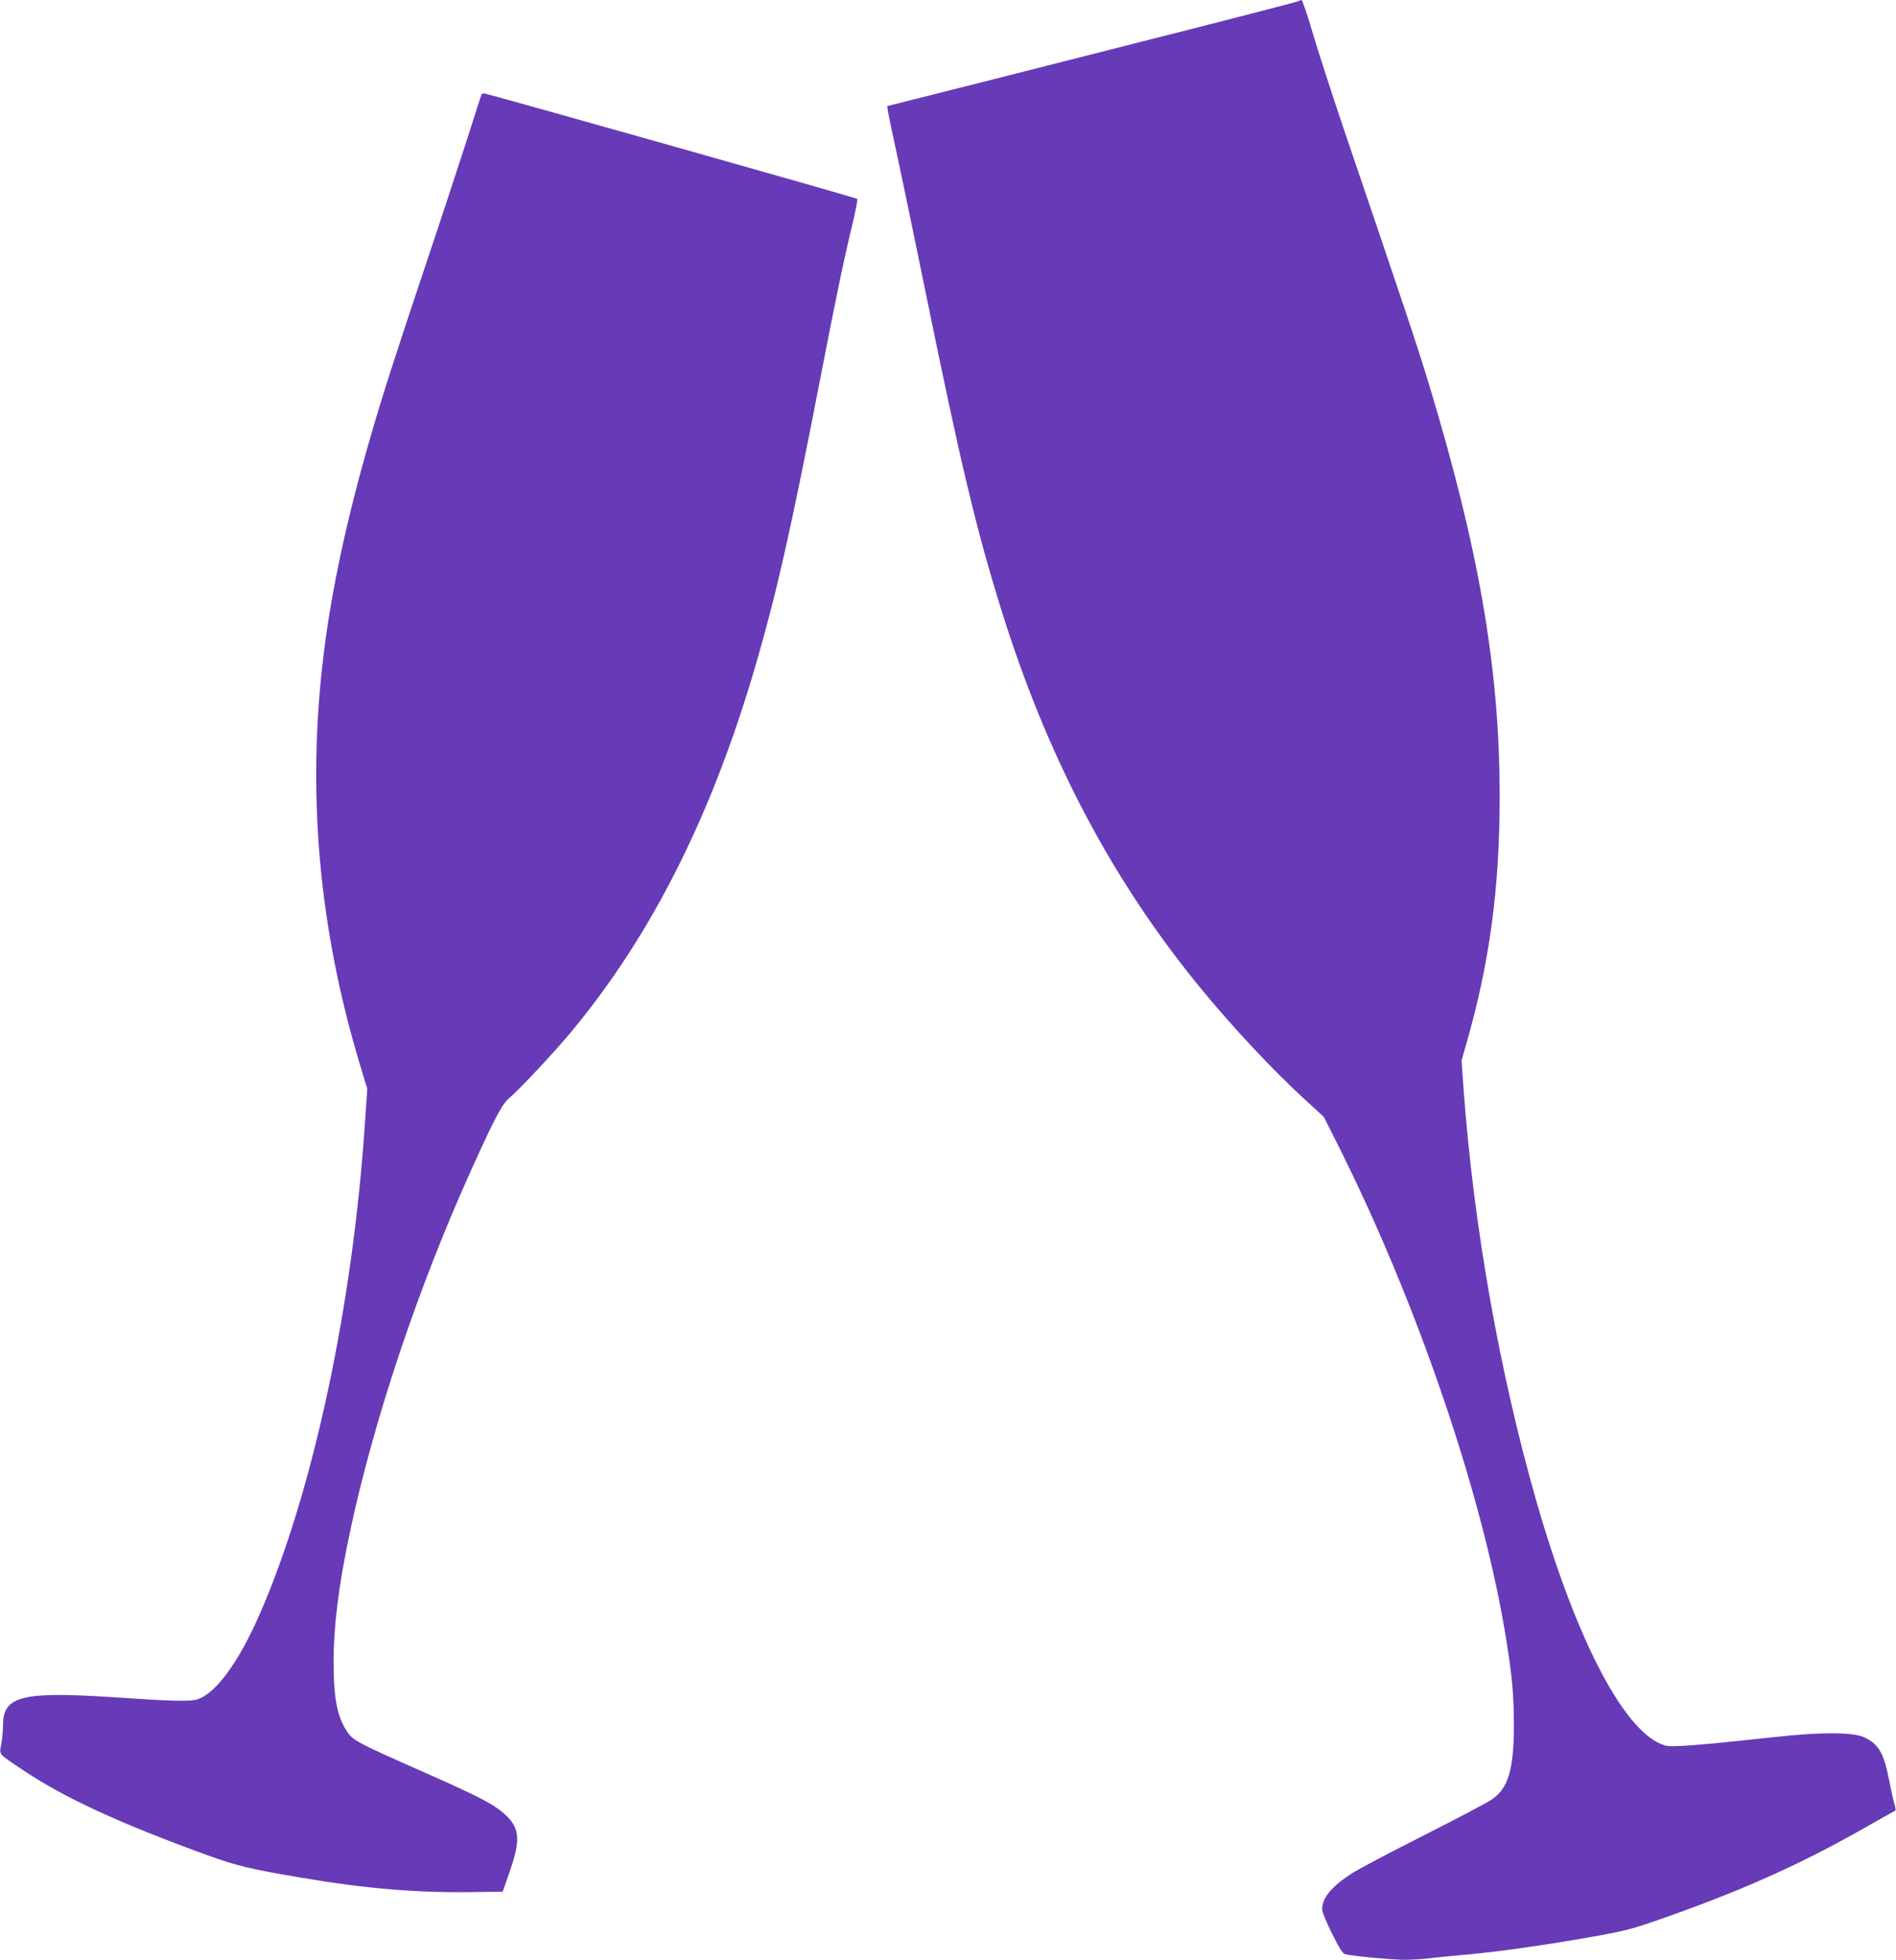
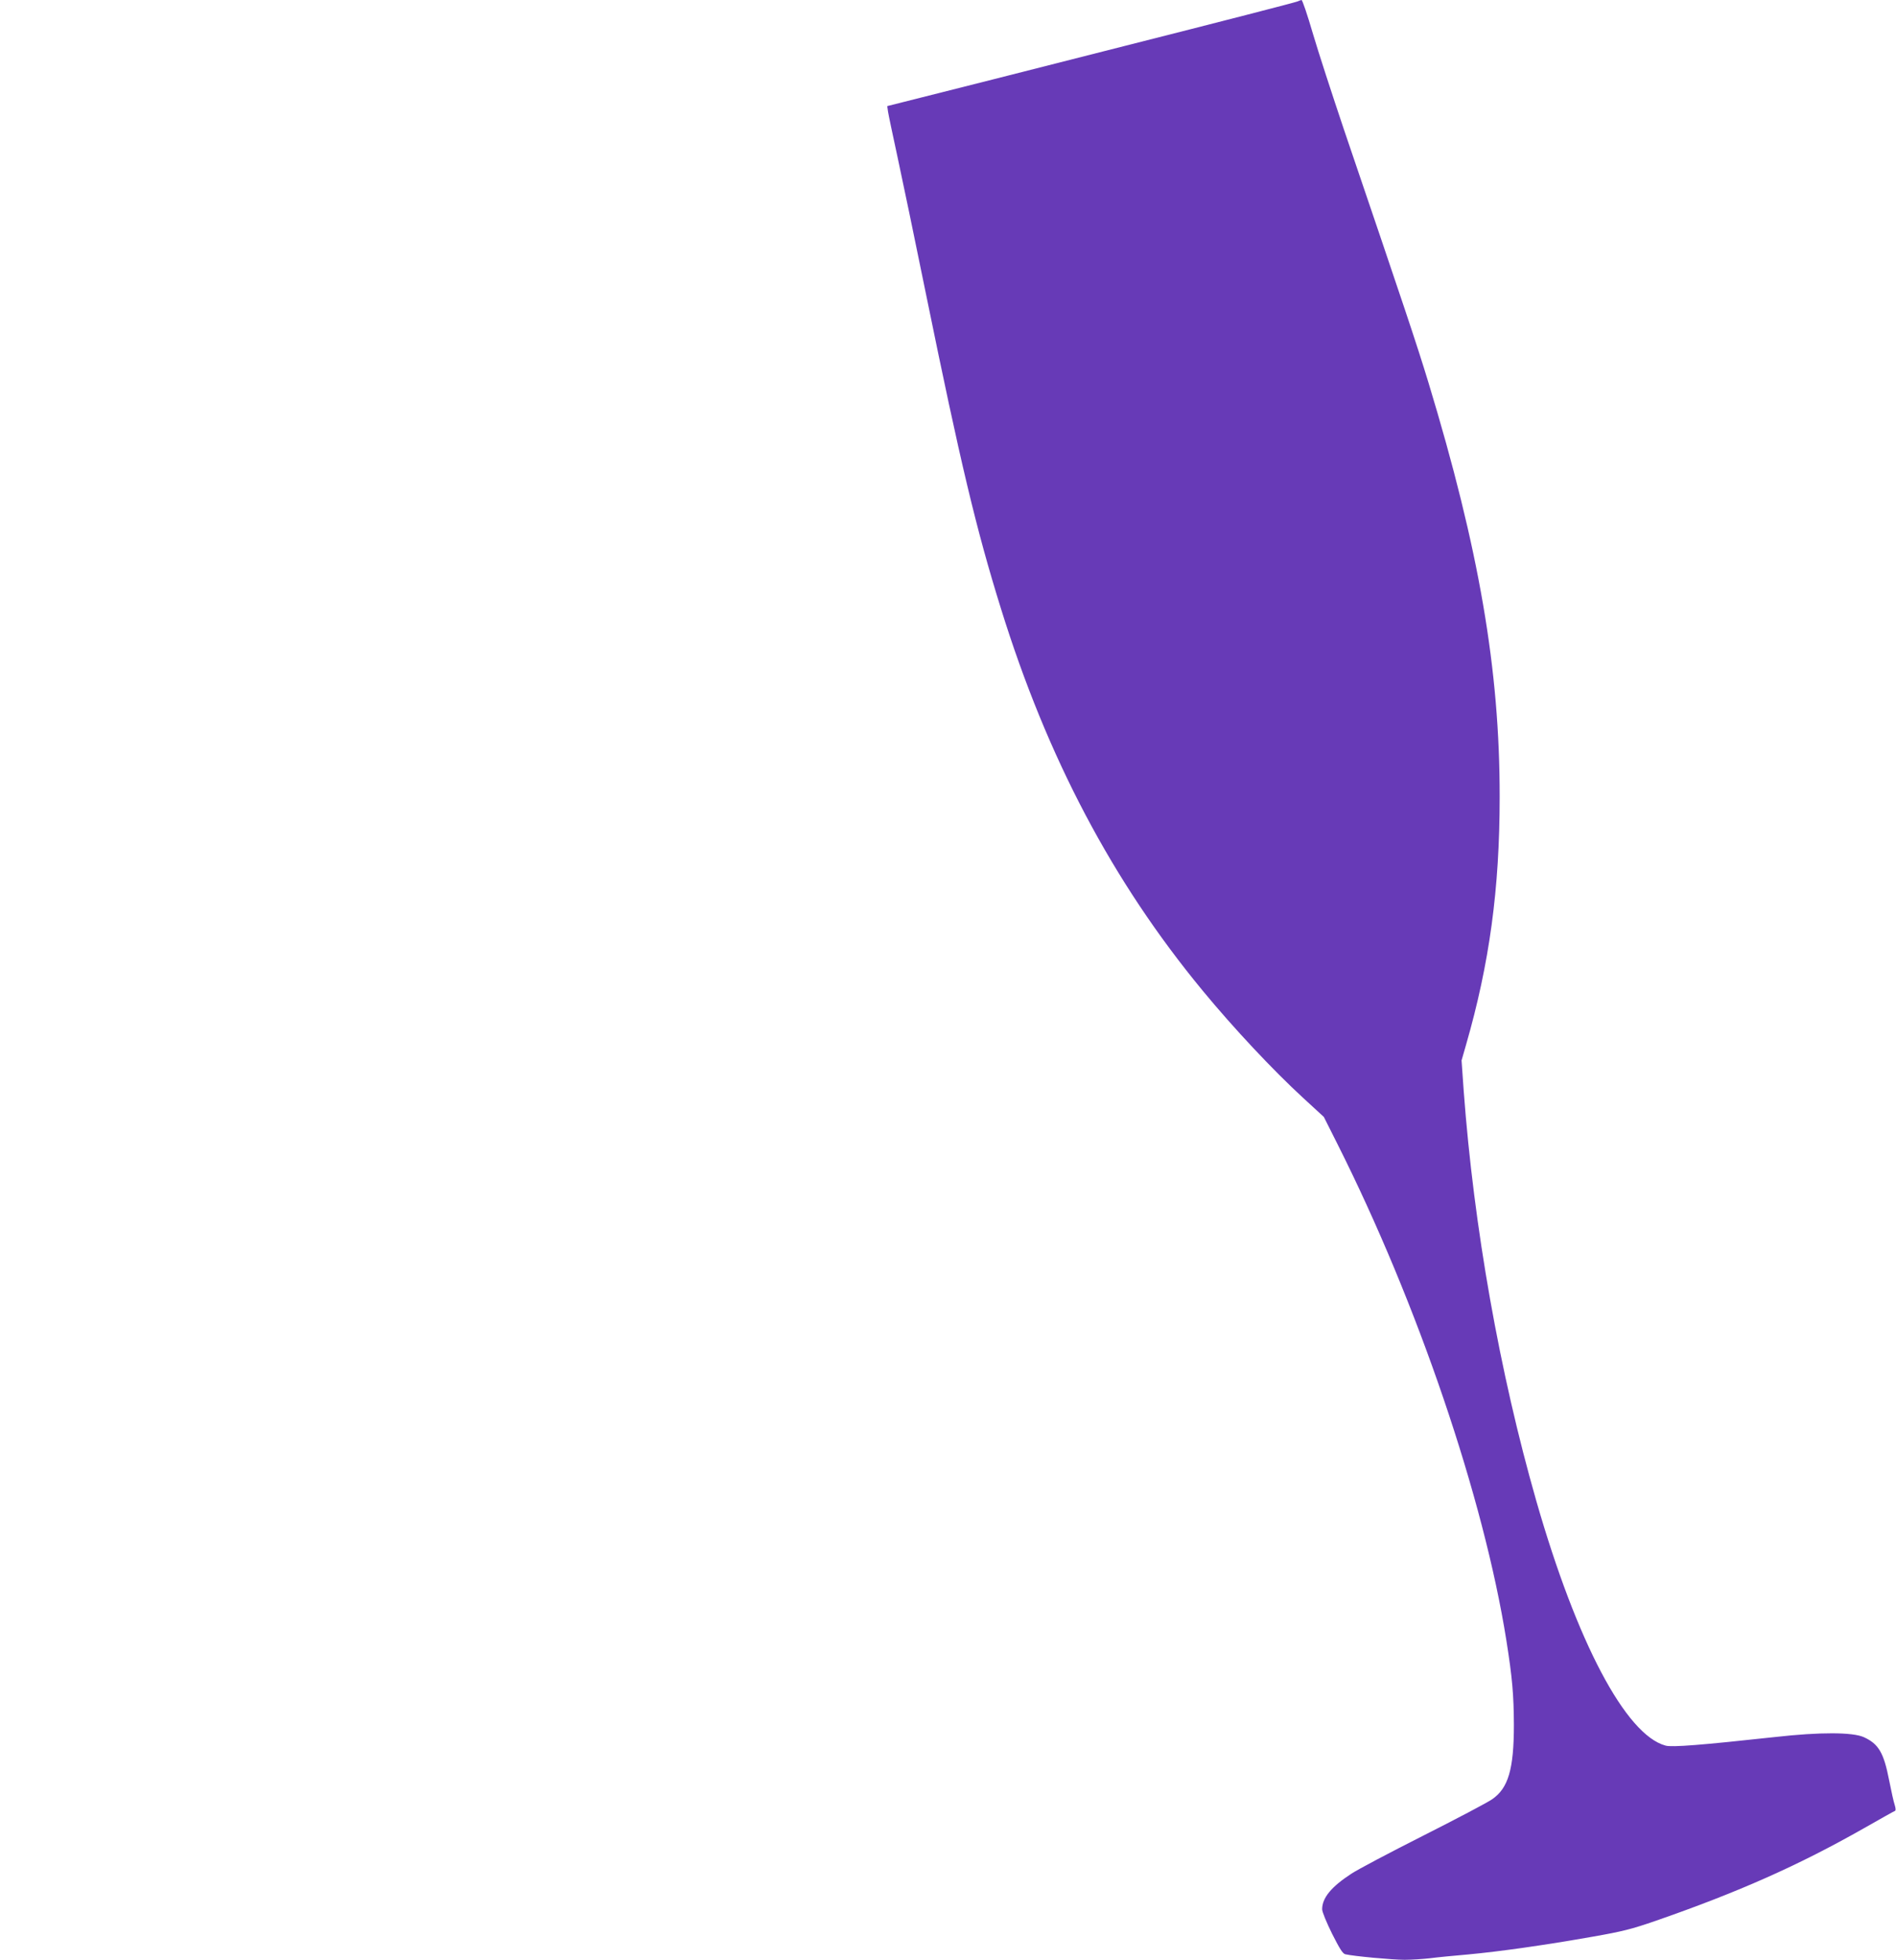
<svg xmlns="http://www.w3.org/2000/svg" version="1.0" width="1239pt" height="1280pt" viewBox="0 0 1239 1280" preserveAspectRatio="xMidYMid meet">
  <g transform="translate(0,1280) scale(0.1,-0.1)" fill="#673ab7" stroke="none">
    <path d="M8480 12791 c-8 -5 -517 -136 -1130 -291 -613 -156 -1213 -308 -1334 -338 l-218 -55 5 -36 c3 -20 31 -153 62 -296 31 -143 115 -546 186 -895 226 -1106 328 -1535 490 -2055 303 -975 729 -1782 1318 -2495 202 -245 461 -521 656 -700 l136 -125 88 -175 c525 -1043 957 -2313 1105 -3245 39 -246 48 -355 49 -550 0 -291 -37 -415 -143 -487 -30 -21 -233 -128 -451 -238 -218 -110 -430 -222 -470 -249 -130 -85 -189 -157 -189 -231 0 -17 28 -85 65 -160 50 -99 70 -131 87 -134 57 -13 309 -36 386 -36 47 0 122 5 166 10 45 6 158 17 251 25 206 19 508 62 813 116 194 34 254 49 413 104 541 188 931 361 1359 604 107 61 198 112 204 114 5 2 4 17 -2 37 -7 19 -23 93 -37 163 -35 180 -69 237 -165 281 -73 33 -287 34 -580 1 -478 -52 -674 -68 -716 -56 -260 70 -579 674 -844 1596 -240 837 -409 1791 -475 2680 l-14 199 29 101 c153 530 220 1019 220 1619 1 833 -135 1620 -465 2706 -77 253 -157 491 -553 1655 -76 226 -168 508 -203 627 -35 120 -68 218 -74 218 -5 -1 -17 -5 -25 -9z" />
-     <path d="M3147 12183 c-3 -5 -43 -129 -90 -278 -48 -148 -165 -506 -262 -795 -214 -639 -294 -886 -379 -1181 -148 -512 -249 -980 -300 -1394 -112 -902 -35 -1788 234 -2681 l50 -165 -15 -222 c-80 -1199 -341 -2419 -689 -3212 -139 -317 -290 -521 -410 -555 -51 -14 -167 -11 -566 16 -575 37 -700 5 -700 -180 0 -33 -5 -89 -11 -124 -14 -76 -26 -61 146 -176 267 -179 628 -345 1195 -551 195 -71 287 -93 620 -149 415 -71 757 -99 1110 -94 l205 3 47 135 c68 196 64 274 -18 356 -74 73 -159 119 -539 287 -428 189 -466 209 -501 259 -69 97 -94 221 -94 457 0 244 32 499 104 842 156 739 448 1611 797 2381 160 354 201 429 253 472 57 47 284 289 394 421 532 638 929 1428 1217 2425 134 463 226 874 410 1820 109 563 157 794 214 1030 22 91 37 168 33 171 -8 8 -2421 689 -2439 689 -6 0 -14 -3 -16 -7z" />
  </g>
</svg>